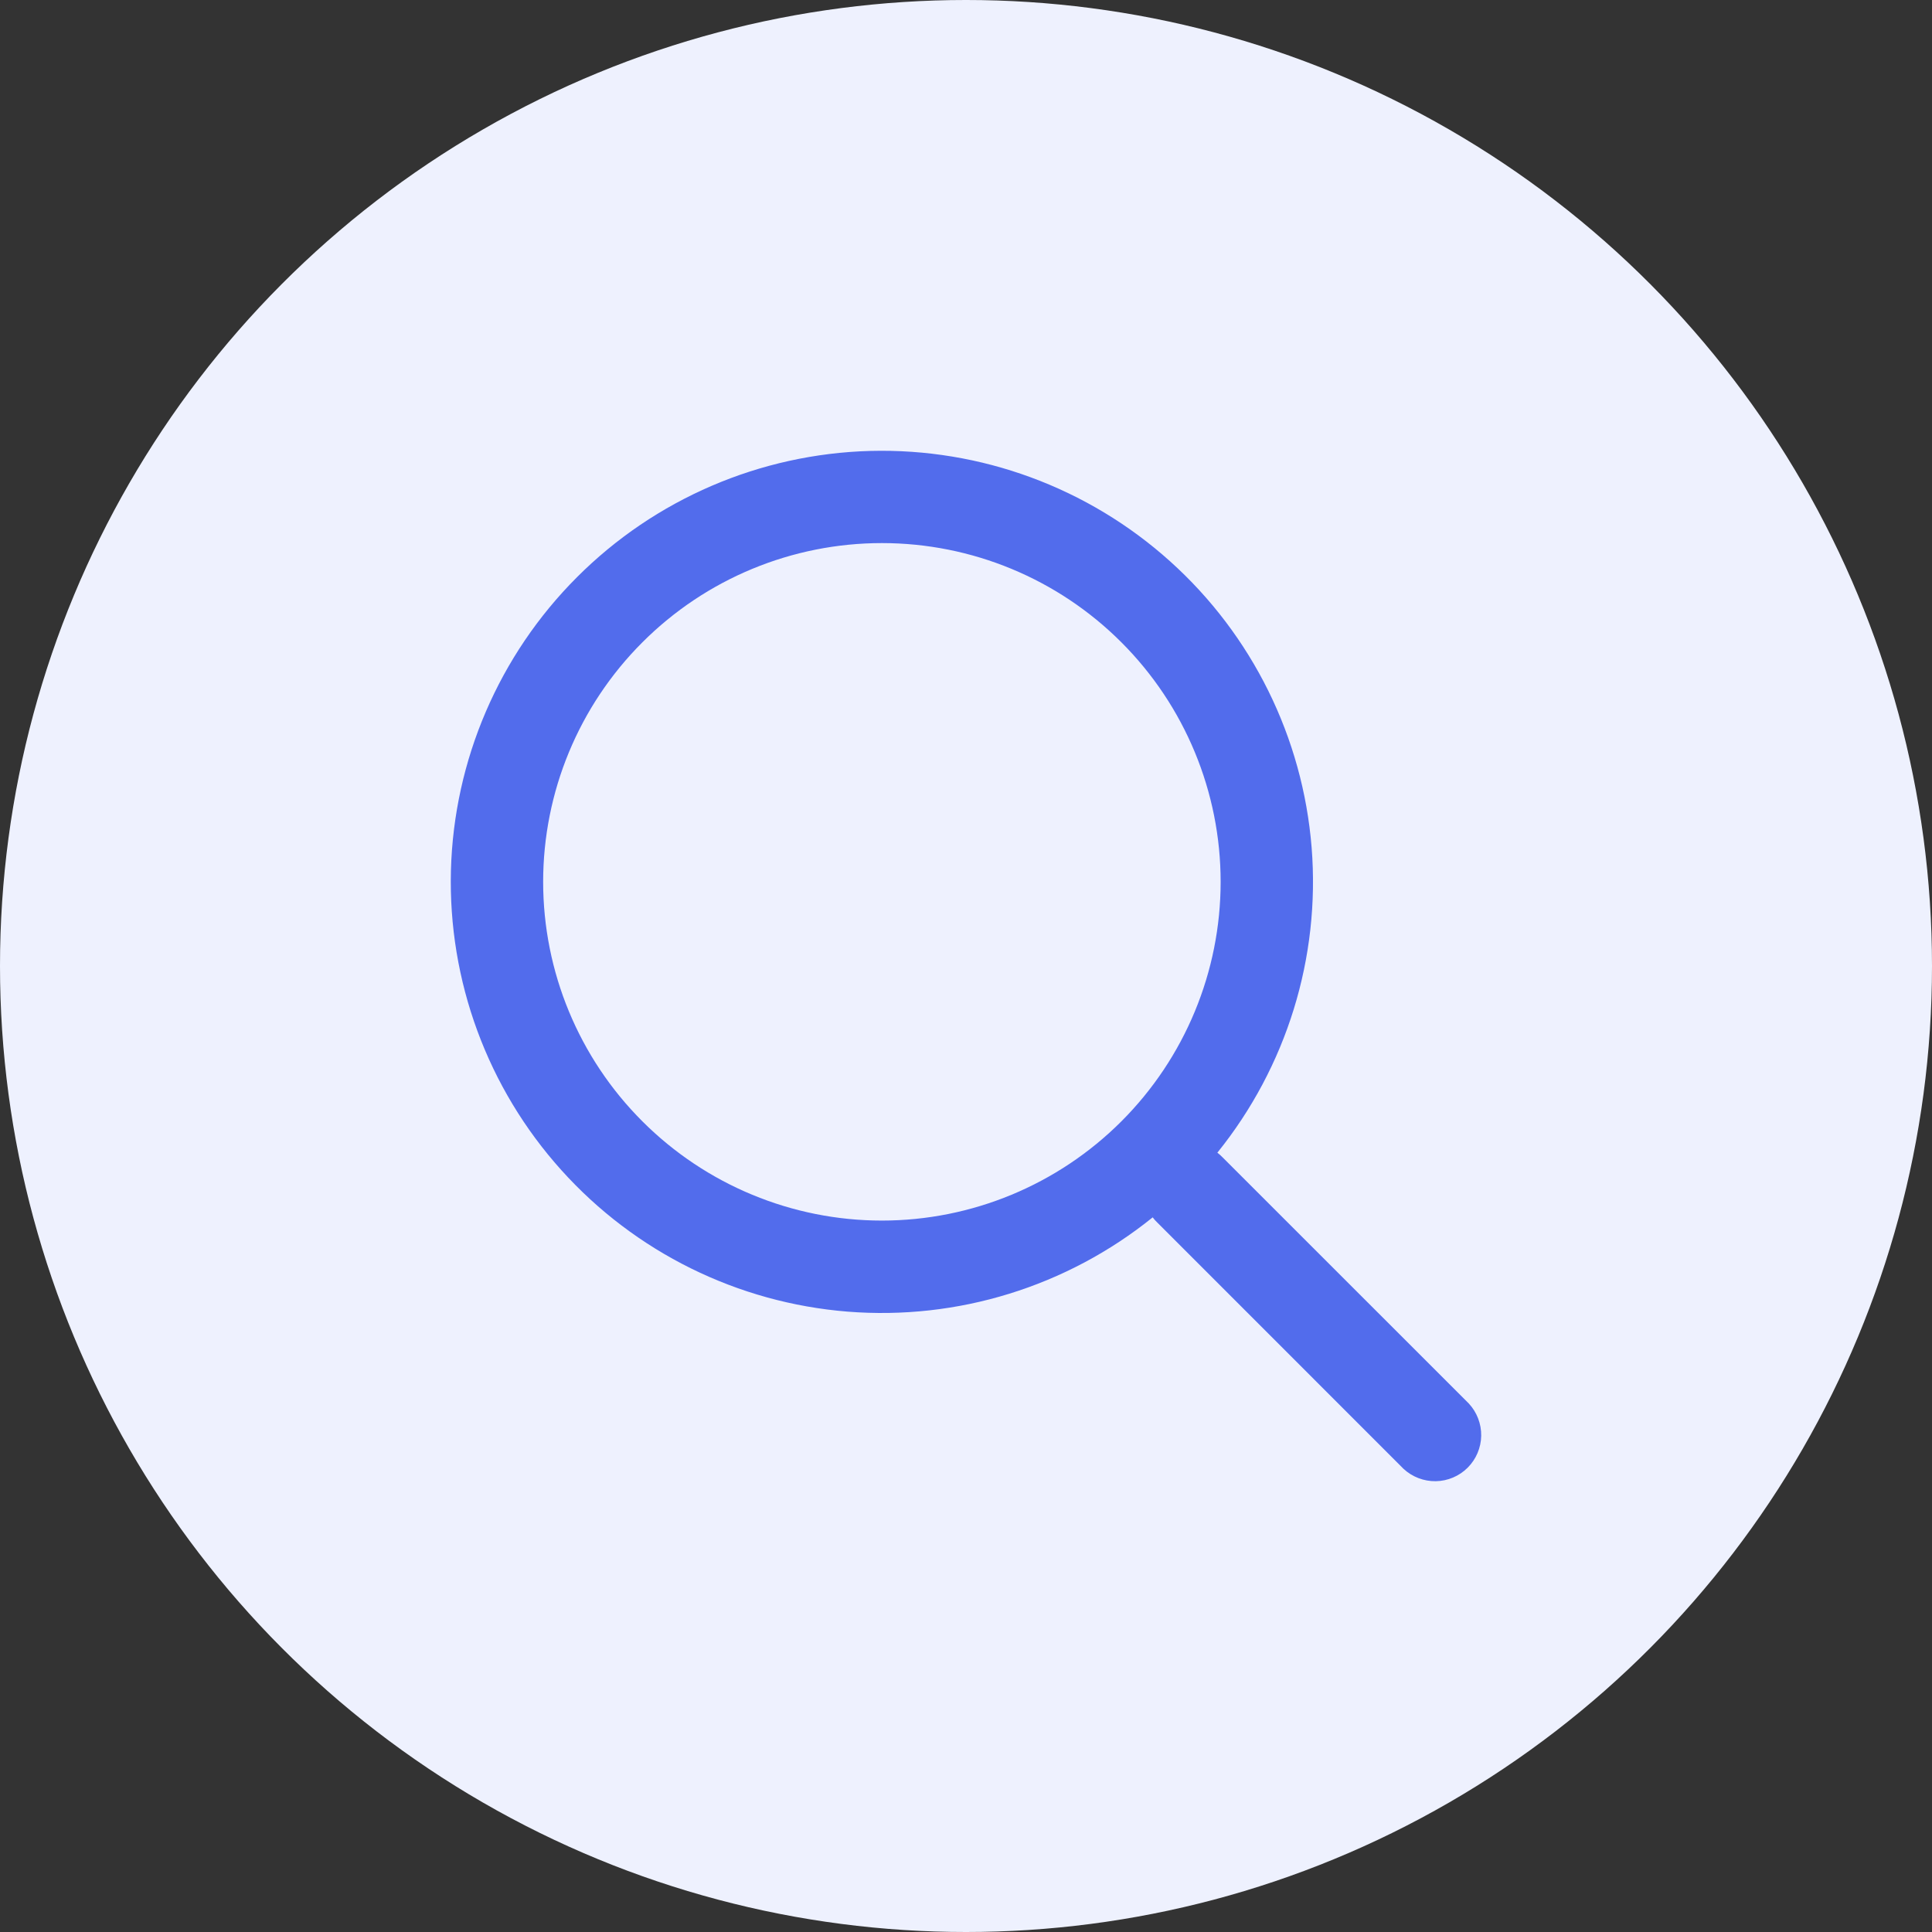
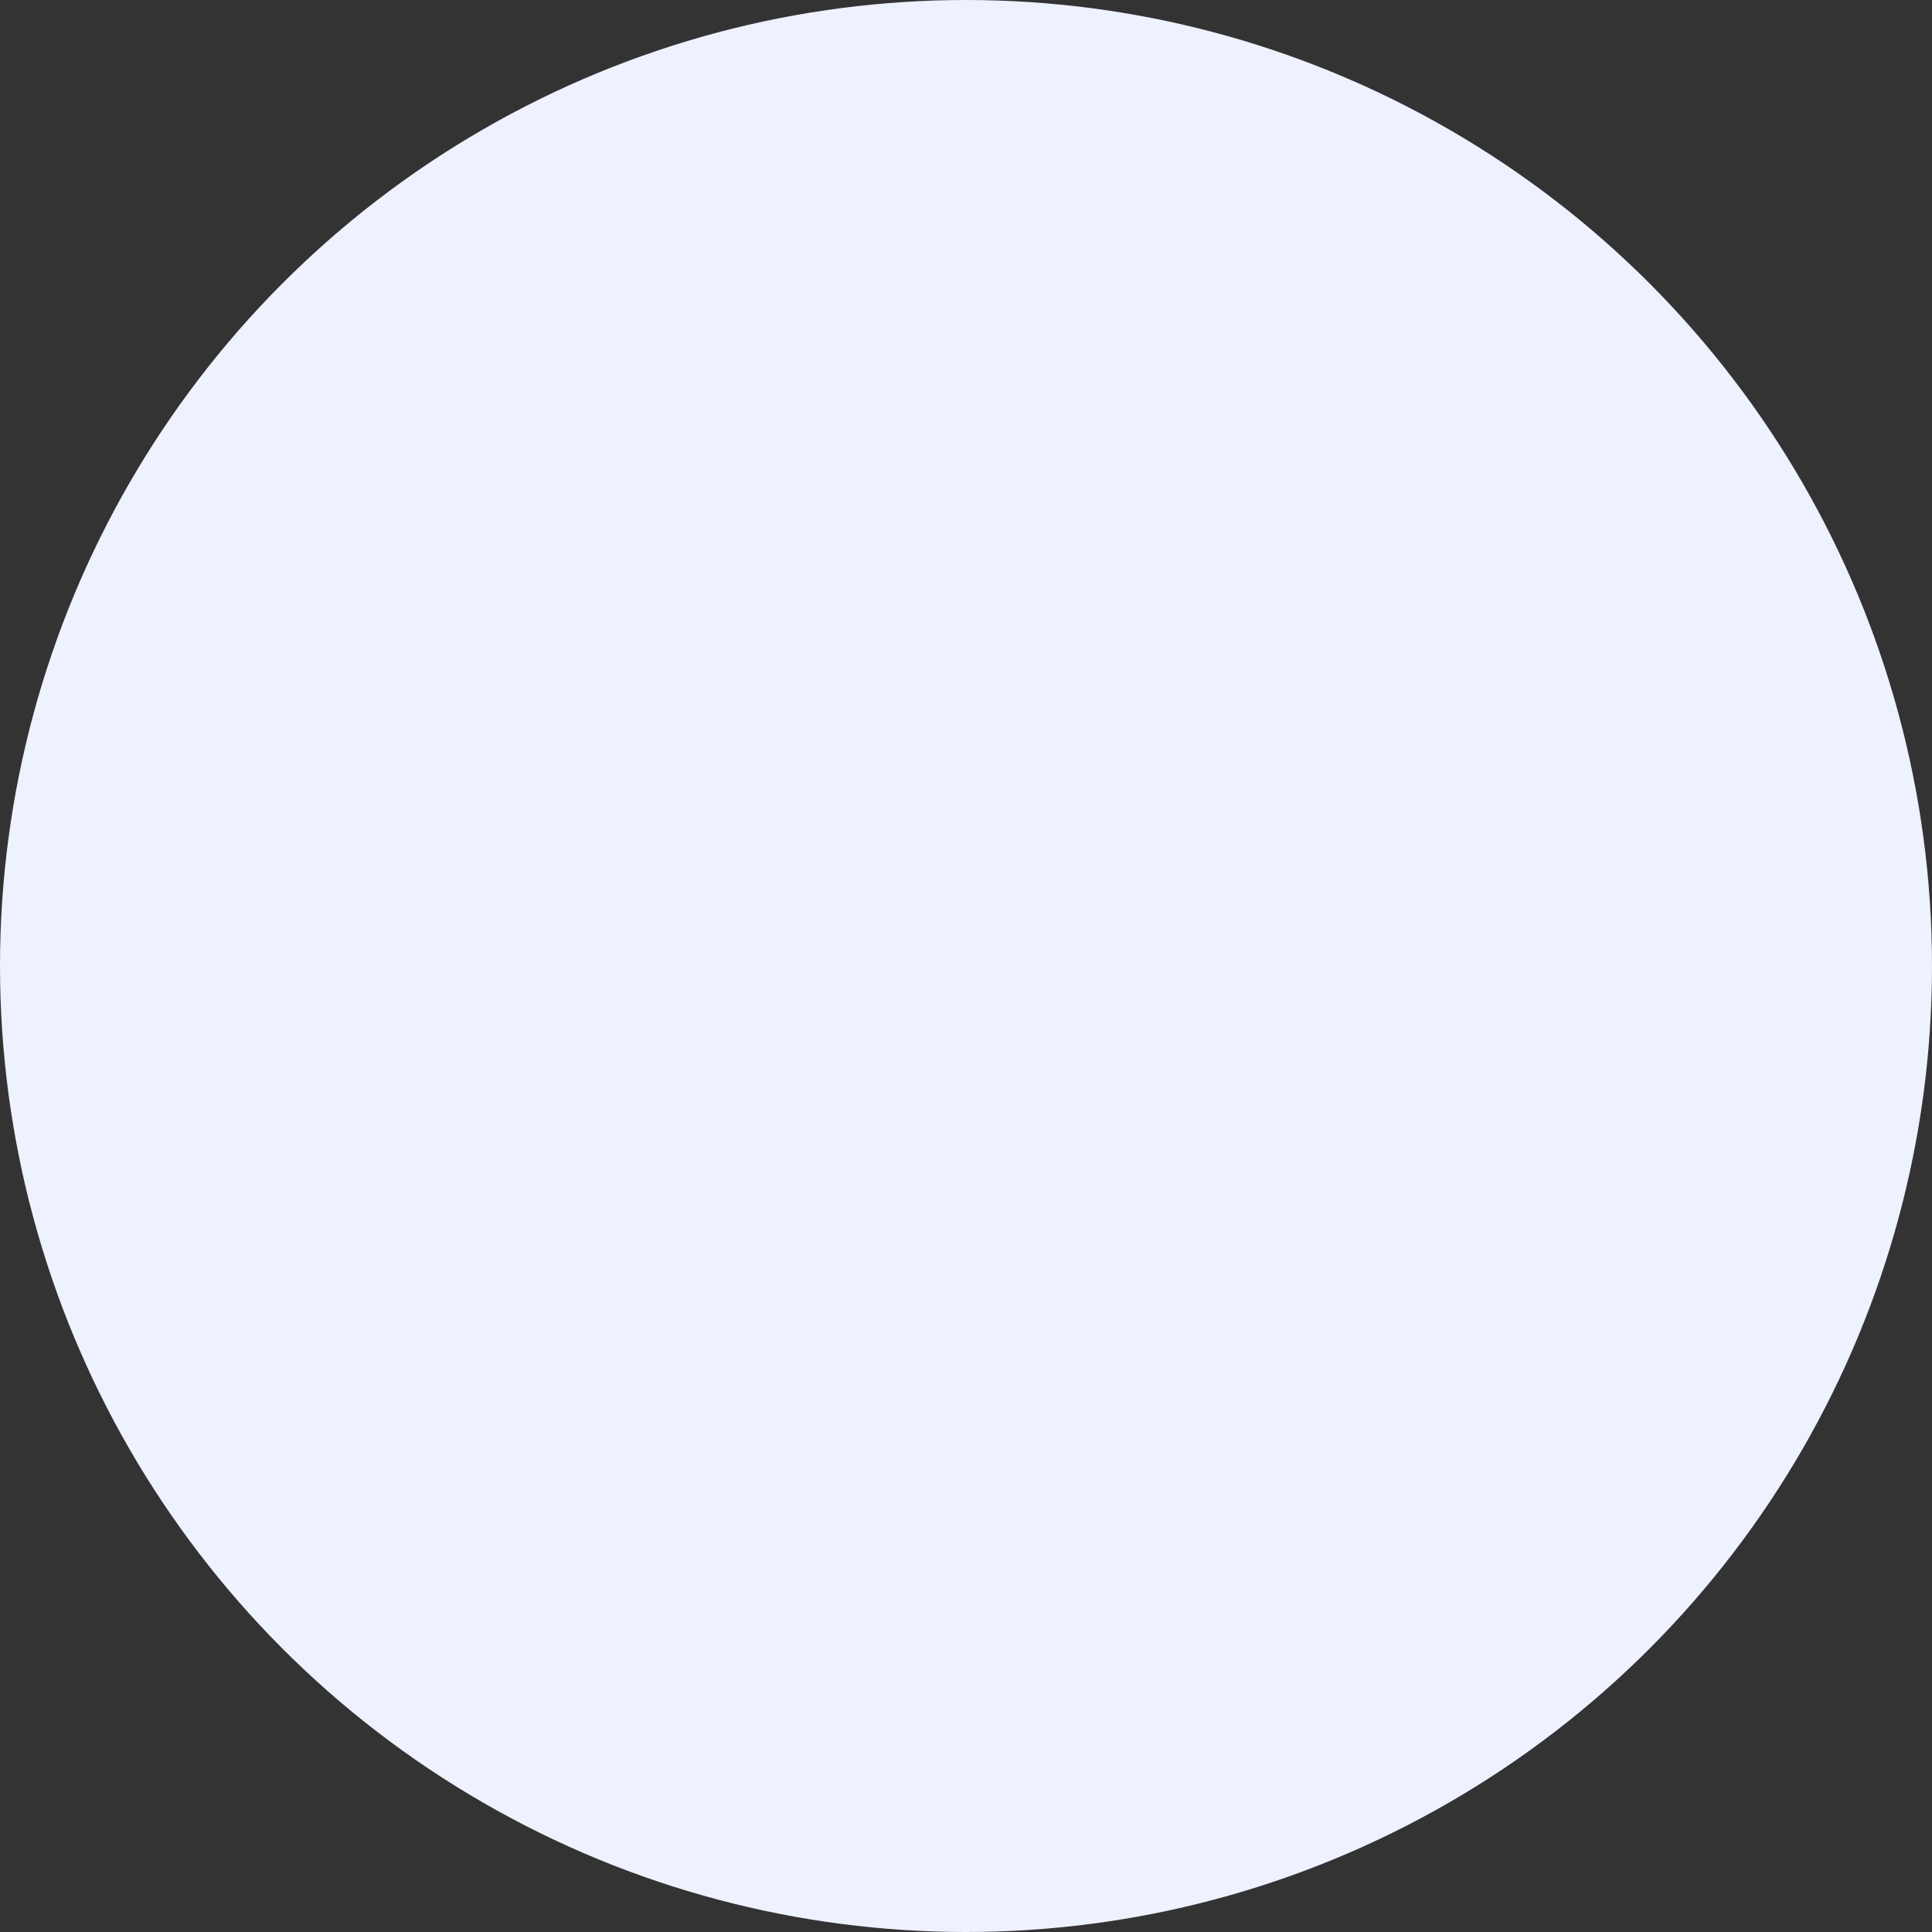
<svg xmlns="http://www.w3.org/2000/svg" width="30" height="30" viewBox="0 0 30 30" fill="none">
  <rect x="0" y="0" width="30" height="30" fill="#333333" stroke="none" />
  <circle cx="15" cy="15" r="15" fill="#EEF1FE" />
  <g clip-path="url(#clip0_123_748)">
-     <path fill-rule="evenodd" clip-rule="evenodd" d="M17.899 18.903C16.565 19.979 14.87 20.503 13.161 20.367C11.453 20.23 9.862 19.444 8.716 18.169C7.57 16.895 6.957 15.229 7.002 13.516C7.048 11.803 7.749 10.172 8.961 8.961C10.172 7.749 11.803 7.048 13.516 7.002C15.229 6.957 16.895 7.57 18.169 8.716C19.444 9.862 20.23 11.453 20.367 13.161C20.503 14.87 19.979 16.565 18.903 17.899C18.931 17.92 18.957 17.943 18.982 17.969L22.808 21.794C22.934 21.93 23.003 22.11 23 22.295C22.997 22.481 22.921 22.659 22.79 22.79C22.659 22.921 22.481 22.997 22.295 23C22.11 23.003 21.93 22.934 21.794 22.808L17.969 18.982C17.943 18.958 17.92 18.931 17.899 18.903ZM18.954 13.693C18.954 15.088 18.399 16.426 17.413 17.412C16.427 18.398 15.089 18.953 13.694 18.953C12.299 18.953 10.961 18.398 9.975 17.412C8.988 16.426 8.434 15.088 8.434 13.693C8.434 12.298 8.988 10.96 9.975 9.974C10.961 8.987 12.299 8.433 13.694 8.433C15.089 8.433 16.427 8.987 17.413 9.974C18.399 10.96 18.954 12.298 18.954 13.693Z" fill="#526CEC" />
-   </g>
+     </g>
  <defs>
    <clipPath id="clip0_123_748">
      <rect width="16" height="16" fill="white" transform="translate(7 7)" />
    </clipPath>
  </defs>
</svg>